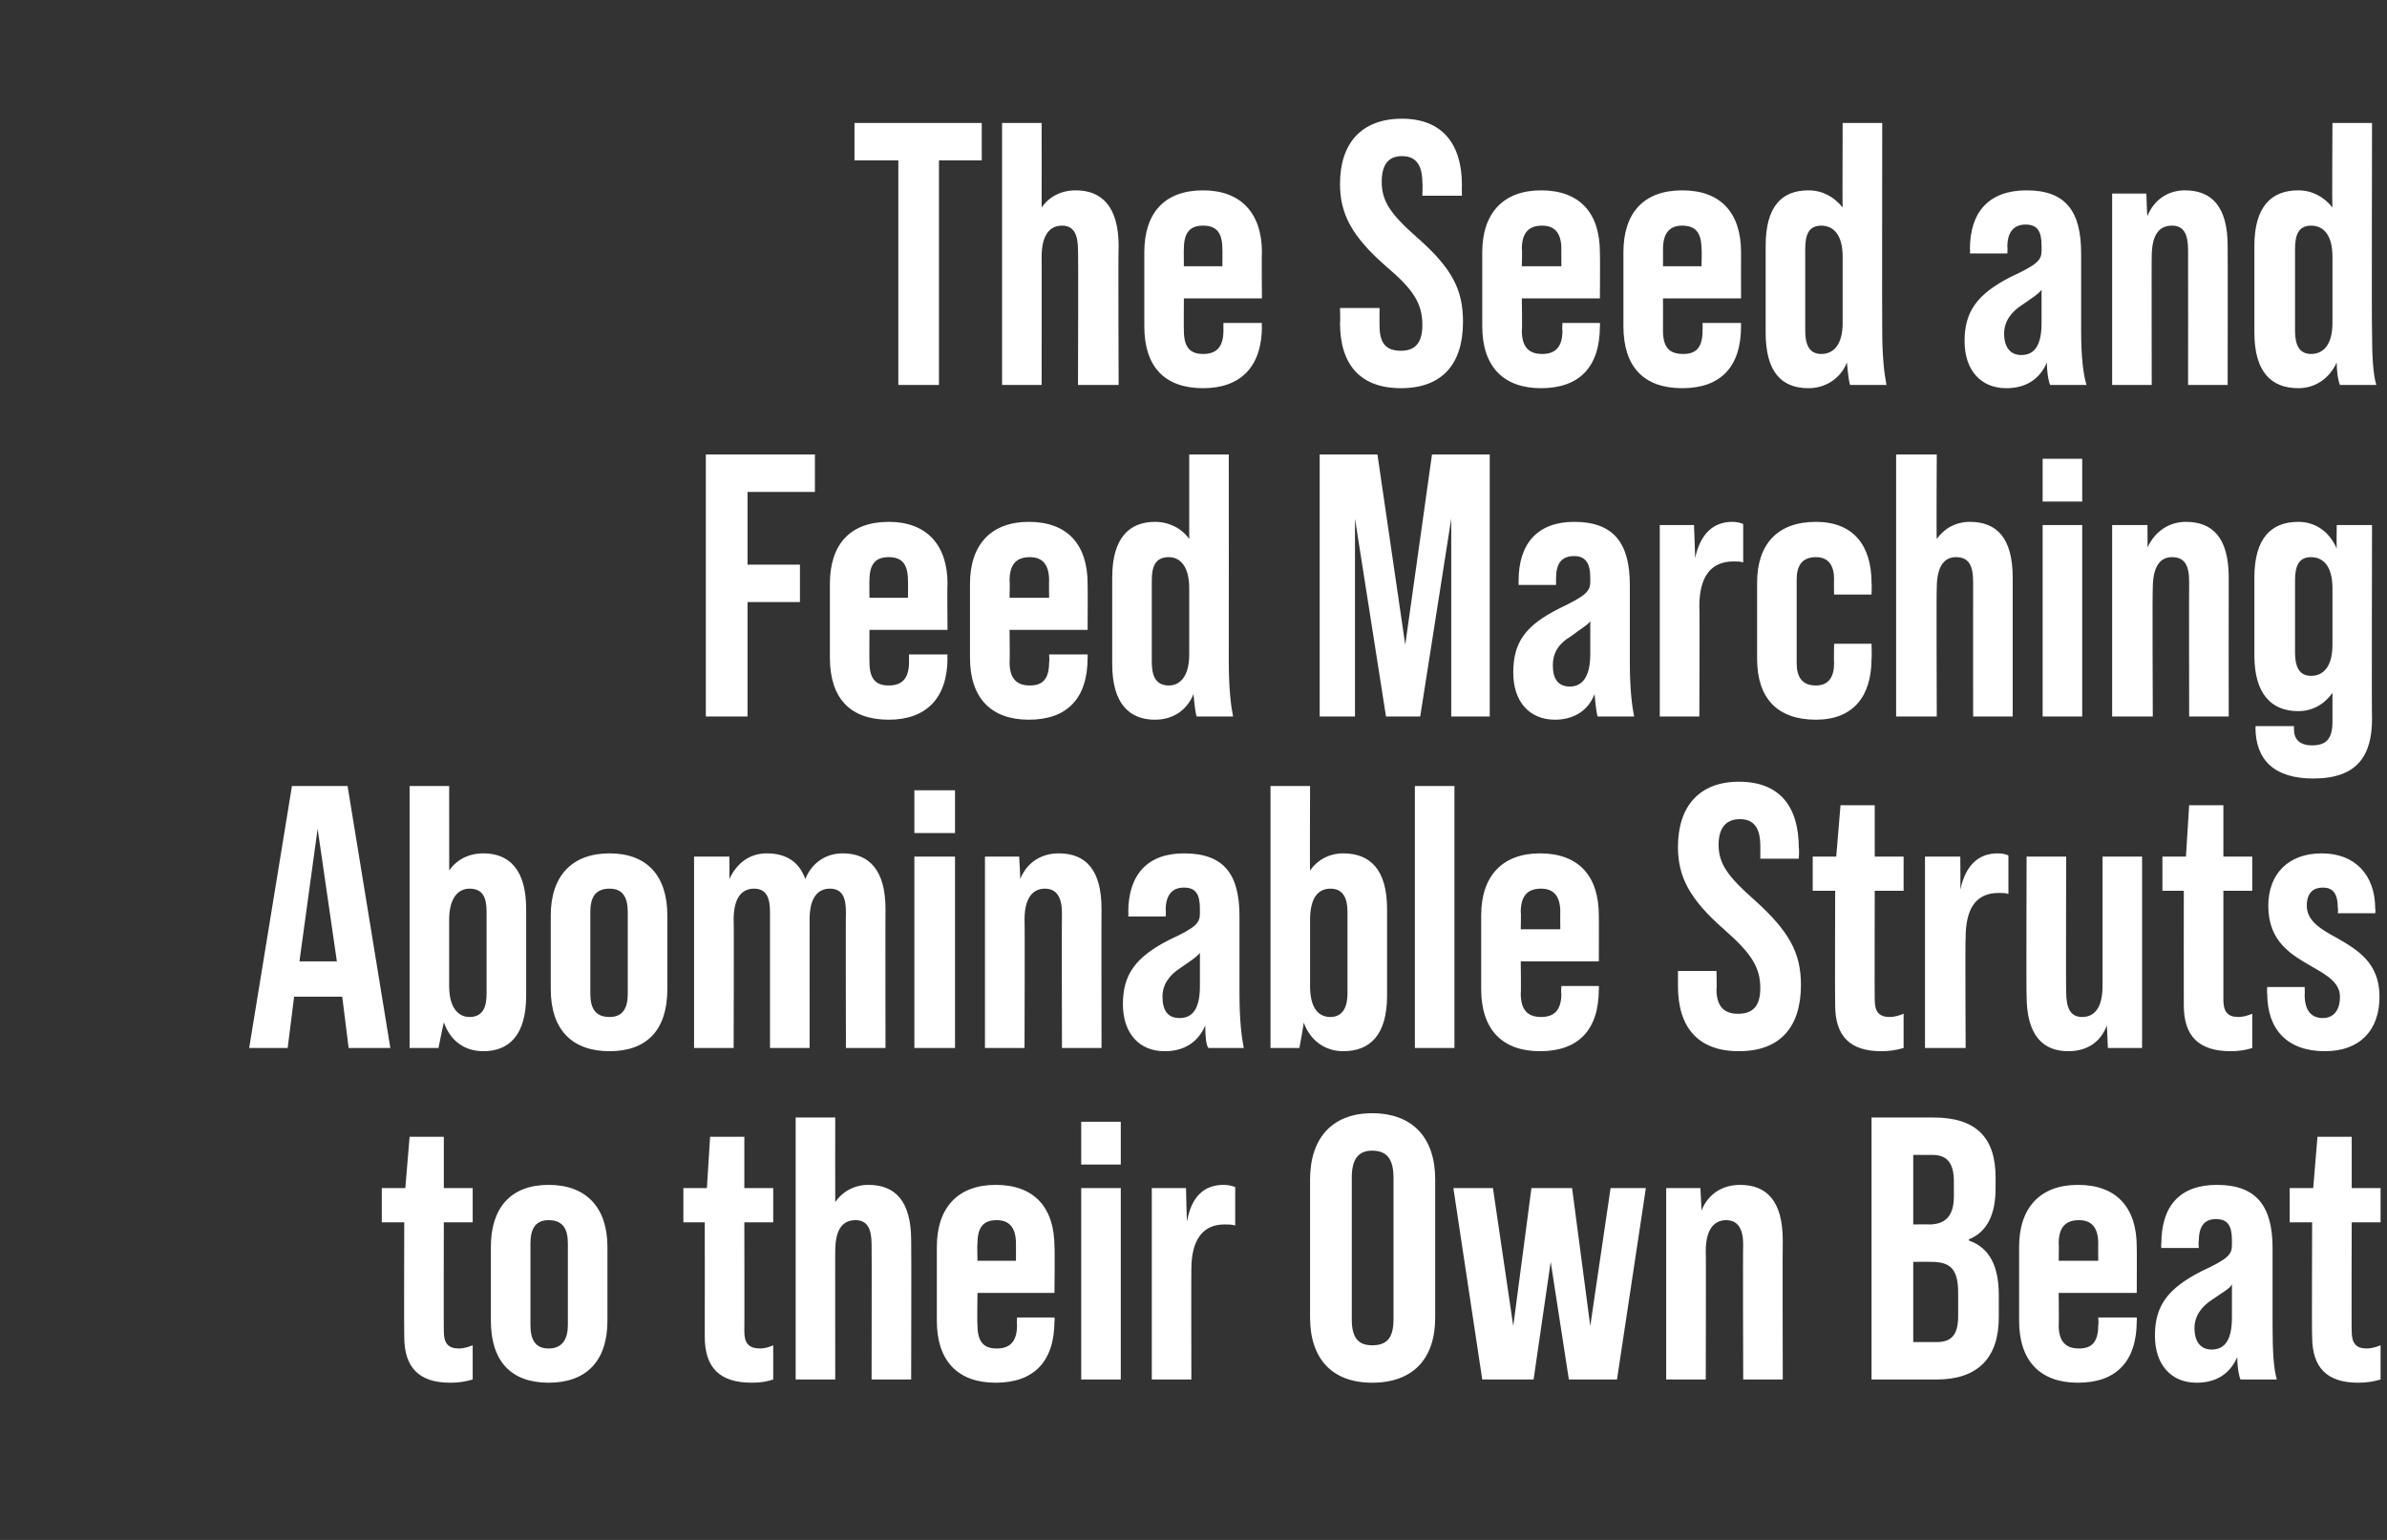
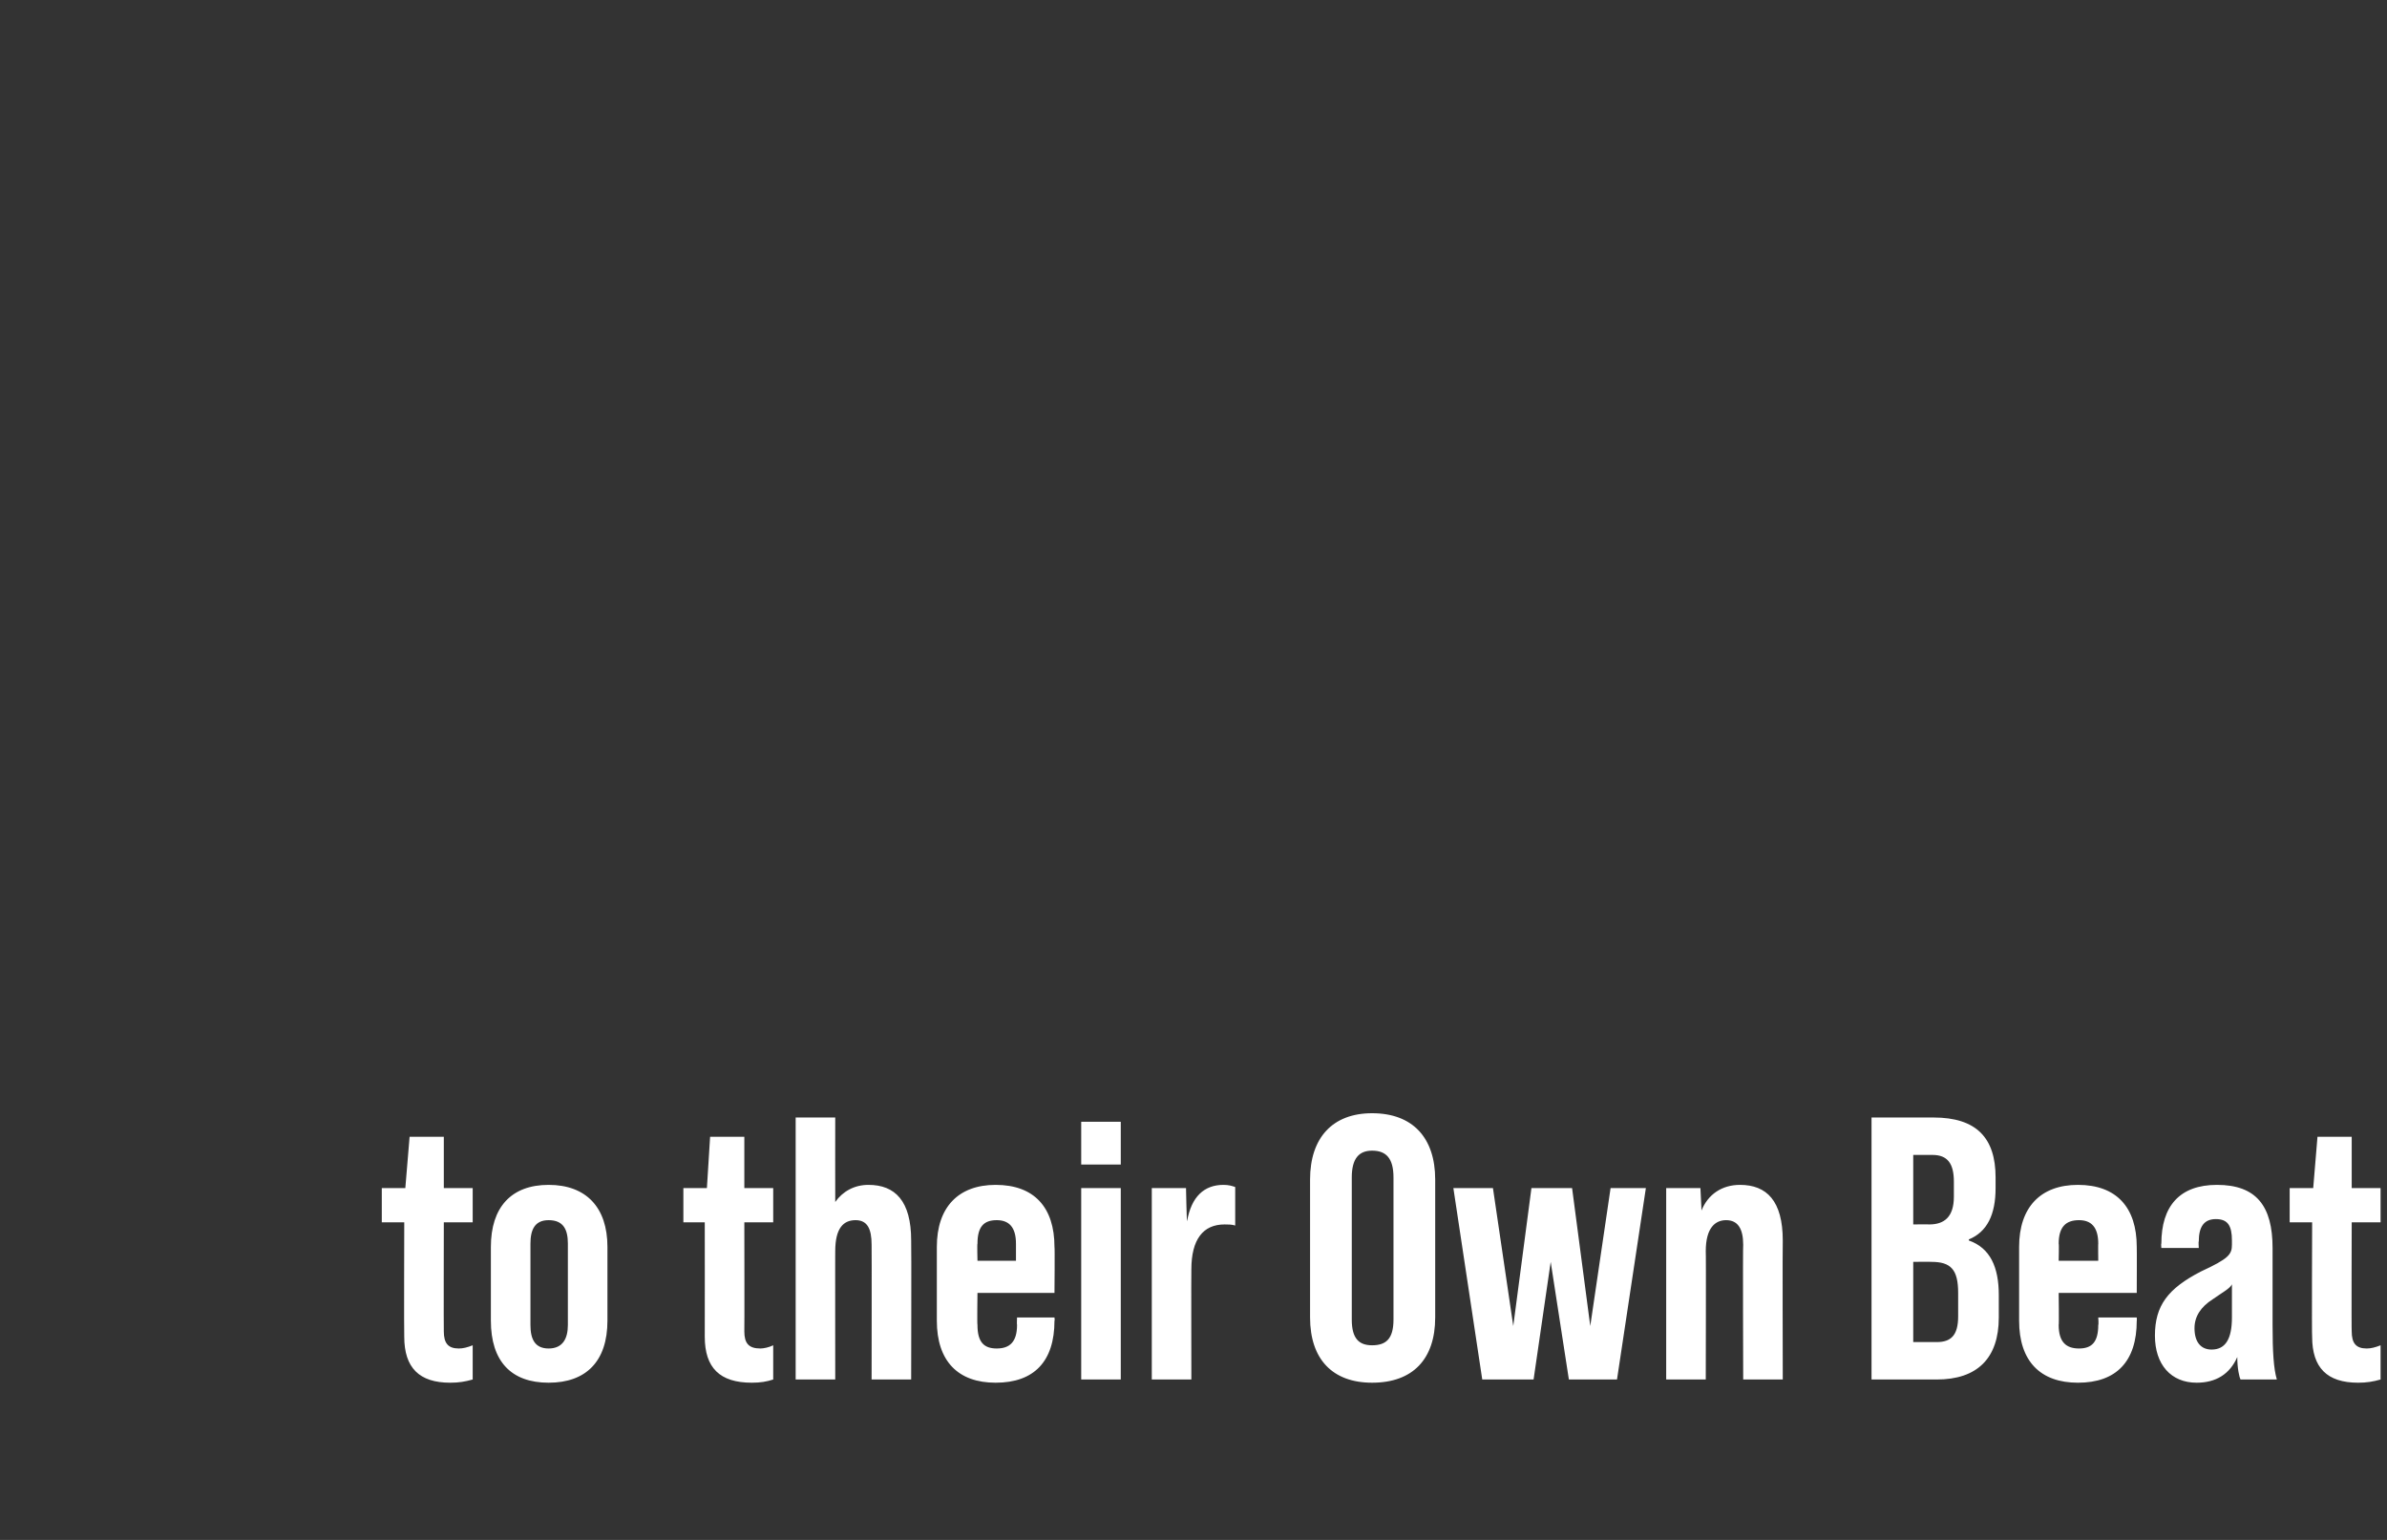
<svg xmlns="http://www.w3.org/2000/svg" version="1.1" width="223.2px" height="144px" viewBox="0 -1 223.2 144" style="top:-1px">
  <rect x="0" y="-1" width="223.2" height="144" fill="#333333" stroke="none" />
  <desc>The Seed and Feed Marching Abominable Struts to their Own Beat</desc>
  <defs />
  <g id="Polygon24336">
    <path d="M 41.5 113.3 C 41.5 113.3 41.48 123.52 41.5 123.5 C 41.5 124.6 41.9 125.1 42.9 125.1 C 43.3 125.1 43.7 125 44.2 124.8 C 44.2 124.8 44.2 128 44.2 128 C 43.5 128.2 42.9 128.3 42.1 128.3 C 39.2 128.3 37.8 126.9 37.8 124 C 37.77 124.01 37.8 113.3 37.8 113.3 L 35.7 113.3 L 35.7 110.1 L 37.9 110.1 L 38.3 105.3 L 41.5 105.3 L 41.5 110.1 L 44.2 110.1 L 44.2 113.3 L 41.5 113.3 Z M 45.9 122.5 C 45.9 122.5 45.9 115.6 45.9 115.6 C 45.9 111.9 47.8 109.8 51.3 109.8 C 54.8 109.8 56.8 111.9 56.8 115.6 C 56.8 115.6 56.8 122.5 56.8 122.5 C 56.8 126.3 54.8 128.3 51.3 128.3 C 47.8 128.3 45.9 126.3 45.9 122.5 Z M 53.1 122.9 C 53.1 122.9 53.1 115.3 53.1 115.3 C 53.1 114 52.7 113.1 51.3 113.1 C 50 113.1 49.6 114 49.6 115.3 C 49.6 115.3 49.6 122.9 49.6 122.9 C 49.6 124.2 50 125.1 51.3 125.1 C 52.6 125.1 53.1 124.2 53.1 122.9 Z M 69.6 113.3 C 69.6 113.3 69.62 123.52 69.6 123.5 C 69.6 124.6 70 125.1 71.1 125.1 C 71.4 125.1 71.9 125 72.3 124.8 C 72.3 124.8 72.3 128 72.3 128 C 71.7 128.2 71.1 128.3 70.3 128.3 C 67.3 128.3 65.9 126.9 65.9 124 C 65.91 124.01 65.9 113.3 65.9 113.3 L 63.9 113.3 L 63.9 110.1 L 66.1 110.1 L 66.4 105.3 L 69.6 105.3 L 69.6 110.1 L 72.3 110.1 L 72.3 113.3 L 69.6 113.3 Z M 85.2 115 C 85.23 115.02 85.2 128 85.2 128 L 81.5 128 C 81.5 128 81.52 115.44 81.5 115.4 C 81.5 113.9 81.1 113.1 80 113.1 C 78.9 113.1 78.1 113.8 78.1 116 C 78.09 115.96 78.1 128 78.1 128 L 74.4 128 L 74.4 103.5 L 78.1 103.5 C 78.1 103.5 78.09 111.41 78.1 111.4 C 78.8 110.4 79.9 109.8 81.2 109.8 C 83.7 109.8 85.2 111.3 85.2 115 Z M 98.6 115.6 C 98.64 115.61 98.6 119.9 98.6 119.9 L 91.4 119.9 C 91.4 119.9 91.36 122.89 91.4 122.9 C 91.4 124.5 92 125.1 93.2 125.1 C 94.4 125.1 95.1 124.5 95.1 122.9 C 95.07 122.89 95.1 122.2 95.1 122.2 L 98.6 122.2 C 98.6 122.2 98.64 122.54 98.6 122.5 C 98.6 126.3 96.7 128.3 93.1 128.3 C 89.6 128.3 87.6 126.3 87.6 122.5 C 87.6 122.5 87.6 115.6 87.6 115.6 C 87.6 111.9 89.6 109.8 93.1 109.8 C 96.7 109.8 98.6 111.9 98.6 115.6 Z M 95 116.9 C 95 116.9 95 115.26 95 115.3 C 95 113.7 94.3 113.1 93.2 113.1 C 92 113.1 91.4 113.7 91.4 115.3 C 91.36 115.26 91.4 116.9 91.4 116.9 L 95 116.9 Z M 101.1 103.9 L 104.8 103.9 L 104.8 107.9 L 101.1 107.9 L 101.1 103.9 Z M 101.1 110.1 L 104.8 110.1 L 104.8 128 L 101.1 128 L 101.1 110.1 Z M 115.5 110 C 115.5 110 115.5 113.6 115.5 113.6 C 115.2 113.5 114.8 113.5 114.5 113.5 C 112.5 113.5 111.4 114.9 111.4 117.7 C 111.38 117.71 111.4 128 111.4 128 L 107.7 128 L 107.7 110.1 L 110.9 110.1 C 110.9 110.1 110.96 113.16 111 113.2 C 111.4 110.9 112.6 109.8 114.4 109.8 C 114.9 109.8 115.2 109.9 115.5 110 Z M 122.5 122.2 C 122.5 122.2 122.5 109.3 122.5 109.3 C 122.5 105.4 124.6 103.1 128.3 103.1 C 132.1 103.1 134.2 105.4 134.2 109.3 C 134.2 109.3 134.2 122.2 134.2 122.2 C 134.2 126.1 132.1 128.3 128.3 128.3 C 124.6 128.3 122.5 126.1 122.5 122.2 Z M 130.3 122.4 C 130.3 122.4 130.3 109.1 130.3 109.1 C 130.3 107.3 129.6 106.6 128.3 106.6 C 127.1 106.6 126.4 107.3 126.4 109.1 C 126.4 109.1 126.4 122.4 126.4 122.4 C 126.4 124.2 127.1 124.8 128.3 124.8 C 129.6 124.8 130.3 124.2 130.3 122.4 Z M 135.9 110.1 L 139.6 110.1 L 141.5 123 L 143.2 110.1 L 147 110.1 L 148.7 123 L 150.6 110.1 L 153.9 110.1 L 151.2 128 L 146.7 128 L 145 117 L 143.4 128 L 138.6 128 L 135.9 110.1 Z M 166.7 115 C 166.67 115.02 166.7 128 166.7 128 L 163 128 C 163 128 162.96 115.44 163 115.4 C 163 113.9 162.5 113.1 161.4 113.1 C 160.4 113.1 159.5 113.8 159.5 116 C 159.53 115.96 159.5 128 159.5 128 L 155.8 128 L 155.8 110.1 L 159 110.1 C 159 110.1 159.11 112.22 159.1 112.2 C 159.7 110.7 161 109.8 162.7 109.8 C 165.2 109.8 166.7 111.3 166.7 115 Z M 175 103.5 C 175 103.5 180.85 103.5 180.8 103.5 C 184.8 103.5 186.6 105.4 186.6 109.1 C 186.6 109.1 186.6 110.1 186.6 110.1 C 186.6 112.6 185.8 114.2 184.1 114.9 C 184.1 114.9 184.1 115 184.1 115 C 186.1 115.7 186.9 117.5 186.9 120.1 C 186.9 120.1 186.9 122.2 186.9 122.2 C 186.9 126 184.9 128 181.1 128 C 181.09 128 175 128 175 128 L 175 103.5 Z M 180.4 113.5 C 181.8 113.5 182.7 112.8 182.7 110.9 C 182.7 110.9 182.7 109.5 182.7 109.5 C 182.7 107.8 182.1 107 180.7 107 C 180.74 107 178.9 107 178.9 107 L 178.9 113.5 C 178.9 113.5 180.39 113.48 180.4 113.5 Z M 181.1 124.5 C 182.4 124.5 183.1 123.9 183.1 122.1 C 183.1 122.1 183.1 119.9 183.1 119.9 C 183.1 117.7 182.4 117 180.6 117 C 180.6 116.98 178.9 117 178.9 117 L 178.9 124.5 C 178.9 124.5 181.09 124.5 181.1 124.5 Z M 199.8 115.6 C 199.82 115.61 199.8 119.9 199.8 119.9 L 192.5 119.9 C 192.5 119.9 192.54 122.89 192.5 122.9 C 192.5 124.5 193.2 125.1 194.4 125.1 C 195.6 125.1 196.2 124.5 196.2 122.9 C 196.25 122.89 196.2 122.2 196.2 122.2 L 199.8 122.2 C 199.8 122.2 199.82 122.54 199.8 122.5 C 199.8 126.3 197.9 128.3 194.3 128.3 C 190.8 128.3 188.8 126.3 188.8 122.5 C 188.8 122.5 188.8 115.6 188.8 115.6 C 188.8 111.9 190.8 109.8 194.3 109.8 C 197.9 109.8 199.8 111.9 199.8 115.6 Z M 196.2 116.9 C 196.2 116.9 196.18 115.26 196.2 115.3 C 196.2 113.7 195.5 113.1 194.4 113.1 C 193.2 113.1 192.5 113.7 192.5 115.3 C 192.54 115.26 192.5 116.9 192.5 116.9 L 196.2 116.9 Z M 209.5 128 C 209.4 127.8 209.2 127 209.2 125.9 C 208.5 127.5 207.2 128.3 205.4 128.3 C 203 128.3 201.5 126.6 201.5 123.9 C 201.5 121.1 202.7 119.5 205.8 117.9 C 208.4 116.7 208.7 116.3 208.7 115.4 C 208.7 115.4 208.7 115 208.7 115 C 208.7 113.6 208.3 113 207.2 113 C 206.1 113 205.6 113.7 205.6 115.1 C 205.56 115.05 205.6 115.7 205.6 115.7 L 202.1 115.7 C 202.1 115.7 202.06 115.26 202.1 115.3 C 202.1 111.8 203.8 109.8 207.3 109.8 C 211 109.8 212.5 111.8 212.5 115.7 C 212.5 115.7 212.5 122.9 212.5 122.9 C 212.5 125.4 212.6 127 212.9 128 C 212.9 128 209.5 128 209.5 128 Z M 208.7 122.2 C 208.7 122.2 208.7 119.1 208.7 119.1 C 208.5 119.5 207.9 119.8 206.9 120.5 C 205.8 121.2 205.2 122.1 205.2 123.2 C 205.2 124.5 205.8 125.2 206.8 125.2 C 208.1 125.2 208.7 124.2 208.7 122.2 Z M 219.9 113.3 C 219.9 113.3 219.87 123.52 219.9 123.5 C 219.9 124.6 220.3 125.1 221.3 125.1 C 221.7 125.1 222.1 125 222.6 124.8 C 222.6 124.8 222.6 128 222.6 128 C 221.9 128.2 221.3 128.3 220.5 128.3 C 217.6 128.3 216.2 126.9 216.2 124 C 216.16 124.01 216.2 113.3 216.2 113.3 L 214.1 113.3 L 214.1 110.1 L 216.3 110.1 L 216.7 105.3 L 219.9 105.3 L 219.9 110.1 L 222.6 110.1 L 222.6 113.3 L 219.9 113.3 Z " stroke="none" fill="#fff" />
  </g>
  <g id="Polygon24335">
-     <path d="M 32 92.2 L 27.5 92.2 L 26.9 97 L 23.3 97 L 27.3 72.5 L 32.5 72.5 L 36.5 97 L 32.6 97 L 32 92.2 Z M 31.5 88.9 L 29.7 76.5 L 28 88.9 L 31.5 88.9 Z M 49.2 84 C 49.2 84 49.2 92.1 49.2 92.1 C 49.2 95.8 47.6 97.3 45.2 97.3 C 43.4 97.3 42.1 96.3 41.5 94.6 C 41.48 94.62 41 97 41 97 L 38.3 97 L 38.3 72.5 L 42 72.5 C 42 72.5 42.01 80.44 42 80.4 C 42.7 79.4 43.8 78.8 45.2 78.8 C 47.6 78.8 49.2 80.3 49.2 84 Z M 45.5 84.3 C 45.5 83 45.2 82.1 43.9 82.1 C 42.9 82.1 42 82.9 42 85 C 42 85 42 91.2 42 91.2 C 42 93.3 42.9 94.1 43.9 94.1 C 45.2 94.1 45.5 93.1 45.5 91.9 C 45.5 91.9 45.5 84.3 45.5 84.3 Z M 51.5 91.5 C 51.5 91.5 51.5 84.6 51.5 84.6 C 51.5 80.9 53.5 78.8 57 78.8 C 60.5 78.8 62.4 80.9 62.4 84.6 C 62.4 84.6 62.4 91.5 62.4 91.5 C 62.4 95.3 60.5 97.3 57 97.3 C 53.5 97.3 51.5 95.3 51.5 91.5 Z M 58.7 91.9 C 58.7 91.9 58.7 84.3 58.7 84.3 C 58.7 83 58.3 82.1 57 82.1 C 55.6 82.1 55.2 83 55.2 84.3 C 55.2 84.3 55.2 91.9 55.2 91.9 C 55.2 93.2 55.6 94.1 57 94.1 C 58.3 94.1 58.7 93.2 58.7 91.9 Z M 82.8 84 C 82.78 84.02 82.8 97 82.8 97 L 79.1 97 C 79.1 97 79.07 84.26 79.1 84.3 C 79.1 83 78.8 82.1 77.6 82.1 C 76.5 82.1 75.7 82.9 75.7 85 C 75.71 84.96 75.7 97 75.7 97 L 72 97 C 72 97 72 84.26 72 84.3 C 72 83 71.7 82.1 70.5 82.1 C 69.4 82.1 68.6 82.9 68.6 85 C 68.64 84.96 68.6 97 68.6 97 L 64.9 97 L 64.9 79.1 L 68.2 79.1 C 68.2 79.1 68.22 81.22 68.2 81.2 C 68.9 79.7 70.1 78.8 71.7 78.8 C 73.4 78.8 74.7 79.5 75.3 81.2 C 75.9 79.7 77.2 78.8 78.8 78.8 C 81.3 78.8 82.8 80.4 82.8 84 Z M 85.5 72.9 L 89.3 72.9 L 89.3 76.9 L 85.5 76.9 L 85.5 72.9 Z M 85.5 79.1 L 89.3 79.1 L 89.3 97 L 85.5 97 L 85.5 79.1 Z M 103 84 C 102.98 84.02 103 97 103 97 L 99.3 97 C 99.3 97 99.27 84.44 99.3 84.4 C 99.3 82.9 98.8 82.1 97.7 82.1 C 96.7 82.1 95.8 82.8 95.8 85 C 95.84 84.96 95.8 97 95.8 97 L 92.1 97 L 92.1 79.1 L 95.3 79.1 C 95.3 79.1 95.42 81.22 95.4 81.2 C 96 79.7 97.3 78.8 99 78.8 C 101.5 78.8 103 80.3 103 84 Z M 113 97 C 112.8 96.8 112.7 96 112.7 94.9 C 112 96.5 110.7 97.3 108.9 97.3 C 106.5 97.3 105 95.6 105 92.9 C 105 90.1 106.2 88.5 109.3 86.9 C 111.9 85.7 112.2 85.3 112.2 84.4 C 112.2 84.4 112.2 84 112.2 84 C 112.2 82.6 111.8 82 110.7 82 C 109.6 82 109 82.7 109 84.1 C 109.03 84.05 109 84.7 109 84.7 L 105.5 84.7 C 105.5 84.7 105.53 84.26 105.5 84.3 C 105.5 80.8 107.3 78.8 110.7 78.8 C 114.5 78.8 115.9 80.8 115.9 84.7 C 115.9 84.7 115.9 91.9 115.9 91.9 C 115.9 94.4 116.1 96 116.3 97 C 116.3 97 113 97 113 97 Z M 112.2 91.2 C 112.2 91.2 112.2 88.1 112.2 88.1 C 111.9 88.5 111.4 88.8 110.4 89.5 C 109.3 90.2 108.7 91.1 108.7 92.2 C 108.7 93.5 109.2 94.2 110.3 94.2 C 111.6 94.2 112.2 93.2 112.2 91.2 Z M 129.7 84 C 129.7 84 129.7 92.1 129.7 92.1 C 129.7 95.8 128.1 97.3 125.6 97.3 C 123.9 97.3 122.5 96.3 121.9 94.6 C 121.95 94.62 121.5 97 121.5 97 L 118.8 97 L 118.8 72.5 L 122.5 72.5 C 122.5 72.5 122.47 80.44 122.5 80.4 C 123.2 79.4 124.3 78.8 125.6 78.8 C 128.1 78.8 129.7 80.3 129.7 84 Z M 126 84.3 C 126 83 125.6 82.1 124.4 82.1 C 123.3 82.1 122.5 82.9 122.5 85 C 122.5 85 122.5 91.2 122.5 91.2 C 122.5 93.3 123.3 94.1 124.4 94.1 C 125.6 94.1 126 93.1 126 91.9 C 126 91.9 126 84.3 126 84.3 Z M 132.3 72.5 L 136 72.5 L 136 97 L 132.3 97 L 132.3 72.5 Z M 149.5 84.6 C 149.52 84.61 149.5 88.9 149.5 88.9 L 142.2 88.9 C 142.2 88.9 142.24 91.89 142.2 91.9 C 142.2 93.5 142.9 94.1 144.1 94.1 C 145.3 94.1 146 93.5 146 91.9 C 145.95 91.89 146 91.2 146 91.2 L 149.5 91.2 C 149.5 91.2 149.52 91.54 149.5 91.5 C 149.5 95.3 147.6 97.3 144 97.3 C 140.5 97.3 138.5 95.3 138.5 91.5 C 138.5 91.5 138.5 84.6 138.5 84.6 C 138.5 80.9 140.5 78.8 144 78.8 C 147.6 78.8 149.5 80.9 149.5 84.6 Z M 145.9 85.9 C 145.9 85.9 145.88 84.26 145.9 84.3 C 145.9 82.7 145.2 82.1 144.1 82.1 C 142.9 82.1 142.2 82.7 142.2 84.3 C 142.24 84.26 142.2 85.9 142.2 85.9 L 145.9 85.9 Z M 156.9 91.2 C 156.91 91.19 156.9 89.8 156.9 89.8 L 160.5 89.8 C 160.5 89.8 160.55 91.47 160.5 91.5 C 160.5 93.2 161.3 93.8 162.5 93.8 C 163.8 93.8 164.6 93.2 164.6 91.4 C 164.6 89.4 163.7 88.1 161.2 85.9 C 158 83.1 156.9 81 156.9 78.2 C 156.9 74.4 158.9 72.1 162.6 72.1 C 166.4 72.1 168.2 74.4 168.2 78.3 C 168.25 78.31 168.2 79.3 168.2 79.3 L 164.6 79.3 C 164.6 79.3 164.61 78.07 164.6 78.1 C 164.6 76.3 163.9 75.6 162.7 75.6 C 161.5 75.6 160.7 76.3 160.7 78 C 160.7 79.8 161.6 81 164.1 83.2 C 167.3 86.1 168.4 88.1 168.4 91.1 C 168.4 95.1 166.4 97.3 162.6 97.3 C 158.8 97.3 156.9 95.1 156.9 91.2 Z M 175.3 82.3 C 175.3 82.3 175.28 92.52 175.3 92.5 C 175.3 93.6 175.7 94.1 176.7 94.1 C 177.1 94.1 177.5 94 178 93.8 C 178 93.8 178 97 178 97 C 177.3 97.2 176.7 97.3 175.9 97.3 C 173 97.3 171.6 95.9 171.6 93 C 171.57 93.01 171.6 82.3 171.6 82.3 L 169.5 82.3 L 169.5 79.1 L 171.7 79.1 L 172.1 74.3 L 175.3 74.3 L 175.3 79.1 L 178 79.1 L 178 82.3 L 175.3 82.3 Z M 187.8 79 C 187.8 79 187.8 82.6 187.8 82.6 C 187.6 82.5 187.2 82.5 186.9 82.5 C 184.8 82.5 183.8 83.9 183.8 86.7 C 183.75 86.71 183.8 97 183.8 97 L 180 97 L 180 79.1 L 183.3 79.1 C 183.3 79.1 183.33 82.16 183.3 82.2 C 183.8 79.9 185 78.8 186.8 78.8 C 187.3 78.8 187.6 78.9 187.8 79 Z M 200.3 79.1 L 200.3 97 L 197.1 97 C 197.1 97 197.02 94.93 197 94.9 C 196.4 96.5 195.1 97.3 193.4 97.3 C 191 97.3 189.5 95.8 189.5 92.1 C 189.46 92.13 189.5 79.1 189.5 79.1 L 193.2 79.1 C 193.2 79.1 193.17 91.72 193.2 91.7 C 193.2 93.3 193.6 94.1 194.7 94.1 C 195.8 94.1 196.6 93.3 196.6 91.2 C 196.6 91.19 196.6 79.1 196.6 79.1 L 200.3 79.1 Z M 207.9 82.3 C 207.9 82.3 207.9 92.52 207.9 92.5 C 207.9 93.6 208.3 94.1 209.3 94.1 C 209.7 94.1 210.1 94 210.6 93.8 C 210.6 93.8 210.6 97 210.6 97 C 210 97.2 209.3 97.3 208.6 97.3 C 205.6 97.3 204.2 95.9 204.2 93 C 204.19 93.01 204.2 82.3 204.2 82.3 L 202.2 82.3 L 202.2 79.1 L 204.4 79.1 L 204.7 74.3 L 207.9 74.3 L 207.9 79.1 L 210.6 79.1 L 210.6 82.3 L 207.9 82.3 Z M 212 91.9 C 211.96 91.89 212 91.3 212 91.3 L 215.5 91.3 C 215.5 91.3 215.53 91.99 215.5 92 C 215.5 93.6 216.2 94.2 217.2 94.2 C 218.1 94.2 218.8 93.6 218.8 92.2 C 218.8 90.9 217.6 90.2 216.2 89.4 C 214.3 88.3 212.1 87.1 212.1 83.7 C 212.1 80.8 213.9 78.8 217.1 78.8 C 220.2 78.8 222.1 80.8 222.1 84 C 222.15 84.02 222.1 84.4 222.1 84.4 L 218.6 84.4 C 218.6 84.4 218.65 83.91 218.6 83.9 C 218.6 82.5 218.1 82 217.2 82 C 216.4 82 215.7 82.4 215.7 83.7 C 215.7 85.1 217 85.9 218.5 86.7 C 220.4 87.8 222.5 89 222.5 92.2 C 222.5 95.3 220.7 97.3 217.4 97.3 C 213.9 97.3 212 95.3 212 91.9 Z " stroke="none" fill="#fff" />
-   </g>
+     </g>
  <g id="Polygon24334">
-     <path d="M 66 41.5 L 76.2 41.5 L 76.2 45 L 69.9 45 L 69.9 51.8 L 74.8 51.8 L 74.8 55.3 L 69.9 55.3 L 69.9 66 L 66 66 L 66 41.5 Z M 88.6 53.6 C 88.56 53.61 88.6 57.9 88.6 57.9 L 81.3 57.9 C 81.3 57.9 81.28 60.89 81.3 60.9 C 81.3 62.5 81.9 63.1 83.1 63.1 C 84.3 63.1 85 62.5 85 60.9 C 84.99 60.89 85 60.2 85 60.2 L 88.6 60.2 C 88.6 60.2 88.56 60.54 88.6 60.5 C 88.6 64.3 86.6 66.3 83.1 66.3 C 79.5 66.3 77.6 64.3 77.6 60.5 C 77.6 60.5 77.6 53.6 77.6 53.6 C 77.6 49.9 79.5 47.8 83.1 47.8 C 86.6 47.8 88.6 49.9 88.6 53.6 Z M 84.9 54.9 C 84.9 54.9 84.92 53.26 84.9 53.3 C 84.9 51.7 84.3 51.1 83.1 51.1 C 81.9 51.1 81.3 51.7 81.3 53.3 C 81.28 53.26 81.3 54.9 81.3 54.9 L 84.9 54.9 Z M 101.7 53.6 C 101.72 53.61 101.7 57.9 101.7 57.9 L 94.4 57.9 C 94.4 57.9 94.44 60.89 94.4 60.9 C 94.4 62.5 95.1 63.1 96.3 63.1 C 97.5 63.1 98.1 62.5 98.1 60.9 C 98.15 60.89 98.1 60.2 98.1 60.2 L 101.7 60.2 C 101.7 60.2 101.72 60.54 101.7 60.5 C 101.7 64.3 99.8 66.3 96.2 66.3 C 92.7 66.3 90.7 64.3 90.7 60.5 C 90.7 60.5 90.7 53.6 90.7 53.6 C 90.7 49.9 92.7 47.8 96.2 47.8 C 99.8 47.8 101.7 49.9 101.7 53.6 Z M 98.1 54.9 C 98.1 54.9 98.08 53.26 98.1 53.3 C 98.1 51.7 97.4 51.1 96.3 51.1 C 95.1 51.1 94.4 51.7 94.4 53.3 C 94.44 53.26 94.4 54.9 94.4 54.9 L 98.1 54.9 Z M 111.9 66 C 111.8 65.8 111.7 65 111.6 63.9 C 111 65.4 109.7 66.3 108 66.3 C 105.6 66.3 104 64.8 104 61.1 C 104 61.1 104 53 104 53 C 104 49.3 105.6 47.8 108 47.8 C 109.3 47.8 110.5 48.4 111.2 49.4 C 111.2 49.44 111.2 41.5 111.2 41.5 L 114.9 41.5 C 114.9 41.5 114.91 60.86 114.9 60.9 C 114.9 63.4 115.1 65 115.3 66 C 115.3 66 111.9 66 111.9 66 Z M 111.2 60.2 C 111.2 60.2 111.2 54 111.2 54 C 111.2 51.9 110.3 51.1 109.3 51.1 C 108 51.1 107.7 52 107.7 53.3 C 107.7 53.3 107.7 60.9 107.7 60.9 C 107.7 62.1 108 63.1 109.3 63.1 C 110.3 63.1 111.2 62.3 111.2 60.2 Z M 123.4 41.5 L 128.8 41.5 L 131.4 59.3 L 133.9 41.5 L 139.3 41.5 L 139.3 66 L 135.7 66 L 135.7 47.5 L 132.8 66 L 129.6 66 L 126.7 47.5 L 126.7 66 L 123.4 66 L 123.4 41.5 Z M 149.4 66 C 149.3 65.8 149.2 65 149.1 63.9 C 148.5 65.5 147.1 66.3 145.4 66.3 C 143 66.3 141.5 64.6 141.5 61.9 C 141.5 59.1 142.6 57.5 145.8 55.9 C 148.3 54.7 148.7 54.3 148.7 53.4 C 148.7 53.4 148.7 53 148.7 53 C 148.7 51.6 148.2 51 147.2 51 C 146 51 145.5 51.7 145.5 53.1 C 145.5 53.05 145.5 53.7 145.5 53.7 L 142 53.7 C 142 53.7 142 53.26 142 53.3 C 142 49.8 143.8 47.8 147.2 47.8 C 150.9 47.8 152.4 49.8 152.4 53.7 C 152.4 53.7 152.4 60.9 152.4 60.9 C 152.4 63.4 152.6 65 152.8 66 C 152.8 66 149.4 66 149.4 66 Z M 148.7 60.2 C 148.7 60.2 148.7 57.1 148.7 57.1 C 148.4 57.5 147.8 57.8 146.9 58.5 C 145.7 59.2 145.2 60.1 145.2 61.2 C 145.2 62.5 145.7 63.2 146.8 63.2 C 148 63.2 148.7 62.2 148.7 60.2 Z M 163 48 C 163 48 163 51.6 163 51.6 C 162.8 51.5 162.4 51.5 162.1 51.5 C 160 51.5 158.9 52.9 158.9 55.7 C 158.94 55.71 158.9 66 158.9 66 L 155.2 66 L 155.2 48.1 L 158.4 48.1 C 158.4 48.1 158.52 51.16 158.5 51.2 C 159 48.9 160.2 47.8 162 47.8 C 162.4 47.8 162.8 47.9 163 48 Z M 164.3 60.6 C 164.3 60.6 164.3 53.5 164.3 53.5 C 164.3 49.9 166.2 47.8 169.8 47.8 C 173.3 47.8 175 50 175 53.5 C 175.04 53.54 175 54.6 175 54.6 L 171.5 54.6 C 171.5 54.6 171.47 53.19 171.5 53.2 C 171.5 51.9 171 51.1 169.8 51.1 C 168.5 51.1 168 51.9 168 53.2 C 168 53.2 168 61 168 61 C 168 62.3 168.5 63.1 169.8 63.1 C 171 63.1 171.5 62.3 171.5 61 C 171.47 60.96 171.5 59.2 171.5 59.2 L 175 59.2 C 175 59.2 175.04 60.61 175 60.6 C 175 64.1 173.3 66.3 169.8 66.3 C 166.2 66.3 164.3 64.3 164.3 60.6 Z M 188.2 53 C 188.2 53.02 188.2 66 188.2 66 L 184.5 66 C 184.5 66 184.49 53.44 184.5 53.4 C 184.5 51.9 184.1 51.1 182.9 51.1 C 181.9 51.1 181.1 51.8 181.1 54 C 181.06 53.96 181.1 66 181.1 66 L 177.3 66 L 177.3 41.5 L 181.1 41.5 C 181.1 41.5 181.06 49.41 181.1 49.4 C 181.8 48.4 182.9 47.8 184.2 47.8 C 186.7 47.8 188.2 49.3 188.2 53 Z M 191 41.9 L 194.7 41.9 L 194.7 45.9 L 191 45.9 L 191 41.9 Z M 191 48.1 L 194.7 48.1 L 194.7 66 L 191 66 L 191 48.1 Z M 208.4 53 C 208.39 53.02 208.4 66 208.4 66 L 204.7 66 C 204.7 66 204.68 53.44 204.7 53.4 C 204.7 51.9 204.3 51.1 203.1 51.1 C 202.1 51.1 201.3 51.8 201.3 54 C 201.25 53.96 201.3 66 201.3 66 L 197.5 66 L 197.5 48.1 L 200.8 48.1 C 200.8 48.1 200.83 50.22 200.8 50.2 C 201.5 48.7 202.8 47.8 204.4 47.8 C 206.9 47.8 208.4 49.3 208.4 53 Z M 221.8 48.1 C 221.8 48.1 221.76 66.25 221.8 66.2 C 221.8 69.7 220.4 71.8 216.3 71.8 C 212.7 71.8 210.9 70.1 210.9 67 C 210.95 66.98 210.9 66.9 210.9 66.9 L 214.5 66.9 C 214.5 66.9 214.52 67.15 214.5 67.2 C 214.5 68.1 215 68.7 216.2 68.7 C 217.5 68.7 218.1 68.1 218.1 66.5 C 218.1 66.5 218.1 63.8 218.1 63.8 C 217.3 64.9 216.2 65.5 214.9 65.5 C 212.4 65.5 210.8 63.9 210.8 60.3 C 210.8 60.3 210.8 53 210.8 53 C 210.8 49.3 212.4 47.8 214.9 47.8 C 216.5 47.8 217.8 48.7 218.5 50.3 C 218.47 50.25 218.5 48.1 218.5 48.1 L 221.8 48.1 Z M 218.1 59.3 C 218.1 59.3 218.1 54 218.1 54 C 218.1 51.9 217.2 51.1 216.1 51.1 C 214.9 51.1 214.6 52 214.6 53.3 C 214.6 53.3 214.6 60 214.6 60 C 214.6 61.2 214.9 62.2 216.1 62.2 C 217.2 62.2 218.1 61.4 218.1 59.3 Z " stroke="none" fill="#fff" />
-   </g>
+     </g>
  <g id="Polygon24333">
-     <path d="M 84 14 L 79.9 14 L 79.9 10.5 L 91.8 10.5 L 91.8 14 L 87.8 14 L 87.8 35 L 84 35 L 84 14 Z M 104.6 22 C 104.55 22.02 104.6 35 104.6 35 L 100.8 35 C 100.8 35 100.84 22.44 100.8 22.4 C 100.8 20.9 100.4 20.1 99.3 20.1 C 98.3 20.1 97.4 20.8 97.4 23 C 97.41 22.96 97.4 35 97.4 35 L 93.7 35 L 93.7 10.5 L 97.4 10.5 C 97.4 10.5 97.41 18.41 97.4 18.4 C 98.1 17.4 99.2 16.8 100.6 16.8 C 103 16.8 104.6 18.3 104.6 22 Z M 118 22.6 C 117.96 22.61 118 26.9 118 26.9 L 110.7 26.9 C 110.7 26.9 110.68 29.89 110.7 29.9 C 110.7 31.5 111.3 32.1 112.5 32.1 C 113.7 32.1 114.4 31.5 114.4 29.9 C 114.39 29.89 114.4 29.2 114.4 29.2 L 118 29.2 C 118 29.2 117.96 29.54 118 29.5 C 118 33.3 116 35.3 112.5 35.3 C 108.9 35.3 107 33.3 107 29.5 C 107 29.5 107 22.6 107 22.6 C 107 18.9 108.9 16.8 112.5 16.8 C 116 16.8 118 18.9 118 22.6 Z M 114.3 23.9 C 114.3 23.9 114.32 22.26 114.3 22.3 C 114.3 20.7 113.7 20.1 112.5 20.1 C 111.3 20.1 110.7 20.7 110.7 22.3 C 110.68 22.26 110.7 23.9 110.7 23.9 L 114.3 23.9 Z M 125.3 29.2 C 125.34 29.19 125.3 27.8 125.3 27.8 L 129 27.8 C 129 27.8 128.98 29.47 129 29.5 C 129 31.2 129.7 31.8 131 31.8 C 132.2 31.8 133 31.2 133 29.4 C 133 27.4 132.2 26.1 129.6 23.9 C 126.4 21.1 125.3 19 125.3 16.2 C 125.3 12.4 127.3 10.1 131.1 10.1 C 134.8 10.1 136.7 12.4 136.7 16.3 C 136.68 16.31 136.7 17.3 136.7 17.3 L 133 17.3 C 133 17.3 133.04 16.07 133 16.1 C 133 14.3 132.3 13.6 131.1 13.6 C 129.9 13.6 129.2 14.3 129.2 16 C 129.2 17.8 130 19 132.5 21.2 C 135.8 24.1 136.8 26.1 136.8 29.1 C 136.8 33.1 134.8 35.3 131 35.3 C 127.2 35.3 125.3 33.1 125.3 29.2 Z M 149.6 22.6 C 149.63 22.61 149.6 26.9 149.6 26.9 L 142.3 26.9 C 142.3 26.9 142.35 29.89 142.3 29.9 C 142.3 31.5 143 32.1 144.2 32.1 C 145.4 32.1 146.1 31.5 146.1 29.9 C 146.06 29.89 146.1 29.2 146.1 29.2 L 149.6 29.2 C 149.6 29.2 149.63 29.54 149.6 29.5 C 149.6 33.3 147.7 35.3 144.1 35.3 C 140.6 35.3 138.6 33.3 138.6 29.5 C 138.6 29.5 138.6 22.6 138.6 22.6 C 138.6 18.9 140.6 16.8 144.1 16.8 C 147.7 16.8 149.6 18.9 149.6 22.6 Z M 146 23.9 C 146 23.9 145.99 22.26 146 22.3 C 146 20.7 145.3 20.1 144.2 20.1 C 143 20.1 142.3 20.7 142.3 22.3 C 142.35 22.26 142.3 23.9 142.3 23.9 L 146 23.9 Z M 162.8 22.6 C 162.79 22.61 162.8 26.9 162.8 26.9 L 155.5 26.9 C 155.5 26.9 155.51 29.89 155.5 29.9 C 155.5 31.5 156.1 32.1 157.4 32.1 C 158.6 32.1 159.2 31.5 159.2 29.9 C 159.22 29.89 159.2 29.2 159.2 29.2 L 162.8 29.2 C 162.8 29.2 162.79 29.54 162.8 29.5 C 162.8 33.3 160.9 35.3 157.3 35.3 C 153.7 35.3 151.8 33.3 151.8 29.5 C 151.8 29.5 151.8 22.6 151.8 22.6 C 151.8 18.9 153.7 16.8 157.3 16.8 C 160.9 16.8 162.8 18.9 162.8 22.6 Z M 159.1 23.9 C 159.1 23.9 159.15 22.26 159.1 22.3 C 159.1 20.7 158.5 20.1 157.3 20.1 C 156.2 20.1 155.5 20.7 155.5 22.3 C 155.51 22.26 155.5 23.9 155.5 23.9 L 159.1 23.9 Z M 173 35 C 172.9 34.8 172.8 34 172.7 32.9 C 172.1 34.4 170.7 35.3 169.1 35.3 C 166.6 35.3 165.1 33.8 165.1 30.1 C 165.1 30.1 165.1 22 165.1 22 C 165.1 18.3 166.6 16.8 169.1 16.8 C 170.4 16.8 171.5 17.4 172.3 18.4 C 172.27 18.44 172.3 10.5 172.3 10.5 L 176 10.5 C 176 10.5 175.98 29.86 176 29.9 C 176 32.4 176.2 34 176.4 35 C 176.4 35 173 35 173 35 Z M 172.3 29.2 C 172.3 29.2 172.3 23 172.3 23 C 172.3 20.9 171.4 20.1 170.3 20.1 C 169.1 20.1 168.8 21 168.8 22.3 C 168.8 22.3 168.8 29.9 168.8 29.9 C 168.8 31.1 169.1 32.1 170.3 32.1 C 171.4 32.1 172.3 31.3 172.3 29.2 Z M 191.7 35 C 191.6 34.8 191.4 34 191.4 32.9 C 190.7 34.5 189.4 35.3 187.6 35.3 C 185.2 35.3 183.7 33.6 183.7 30.9 C 183.7 28.1 184.9 26.5 188 24.9 C 190.6 23.7 190.9 23.3 190.9 22.4 C 190.9 22.4 190.9 22 190.9 22 C 190.9 20.6 190.5 20 189.4 20 C 188.3 20 187.7 20.7 187.7 22.1 C 187.74 22.05 187.7 22.7 187.7 22.7 L 184.2 22.7 C 184.2 22.7 184.24 22.26 184.2 22.3 C 184.2 18.8 186 16.8 189.5 16.8 C 193.2 16.8 194.6 18.8 194.6 22.7 C 194.6 22.7 194.6 29.9 194.6 29.9 C 194.6 32.4 194.8 34 195.1 35 C 195.1 35 191.7 35 191.7 35 Z M 190.9 29.2 C 190.9 29.2 190.9 26.1 190.9 26.1 C 190.6 26.5 190.1 26.8 189.1 27.5 C 188 28.2 187.4 29.1 187.4 30.2 C 187.4 31.5 188 32.2 189 32.2 C 190.3 32.2 190.9 31.2 190.9 29.2 Z M 208.3 22 C 208.32 22.02 208.3 35 208.3 35 L 204.6 35 C 204.6 35 204.61 22.44 204.6 22.4 C 204.6 20.9 204.2 20.1 203.1 20.1 C 202 20.1 201.2 20.8 201.2 23 C 201.18 22.96 201.2 35 201.2 35 L 197.5 35 L 197.5 17.1 L 200.7 17.1 C 200.7 17.1 200.76 19.22 200.8 19.2 C 201.4 17.7 202.7 16.8 204.3 16.8 C 206.8 16.8 208.3 18.3 208.3 22 Z M 218.8 35 C 218.7 34.8 218.5 34 218.5 32.9 C 217.8 34.4 216.5 35.3 214.9 35.3 C 212.4 35.3 210.8 33.8 210.8 30.1 C 210.8 30.1 210.8 22 210.8 22 C 210.8 18.3 212.4 16.8 214.9 16.8 C 216.2 16.8 217.3 17.4 218.1 18.4 C 218.05 18.44 218.1 10.5 218.1 10.5 L 221.8 10.5 C 221.8 10.5 221.76 29.86 221.8 29.9 C 221.8 32.4 221.9 34 222.2 35 C 222.2 35 218.8 35 218.8 35 Z M 218.1 29.2 C 218.1 29.2 218.1 23 218.1 23 C 218.1 20.9 217.2 20.1 216.1 20.1 C 214.9 20.1 214.6 21 214.6 22.3 C 214.6 22.3 214.6 29.9 214.6 29.9 C 214.6 31.1 214.9 32.1 216.1 32.1 C 217.2 32.1 218.1 31.3 218.1 29.2 Z " stroke="none" fill="#fff" />
-   </g>
+     </g>
</svg>